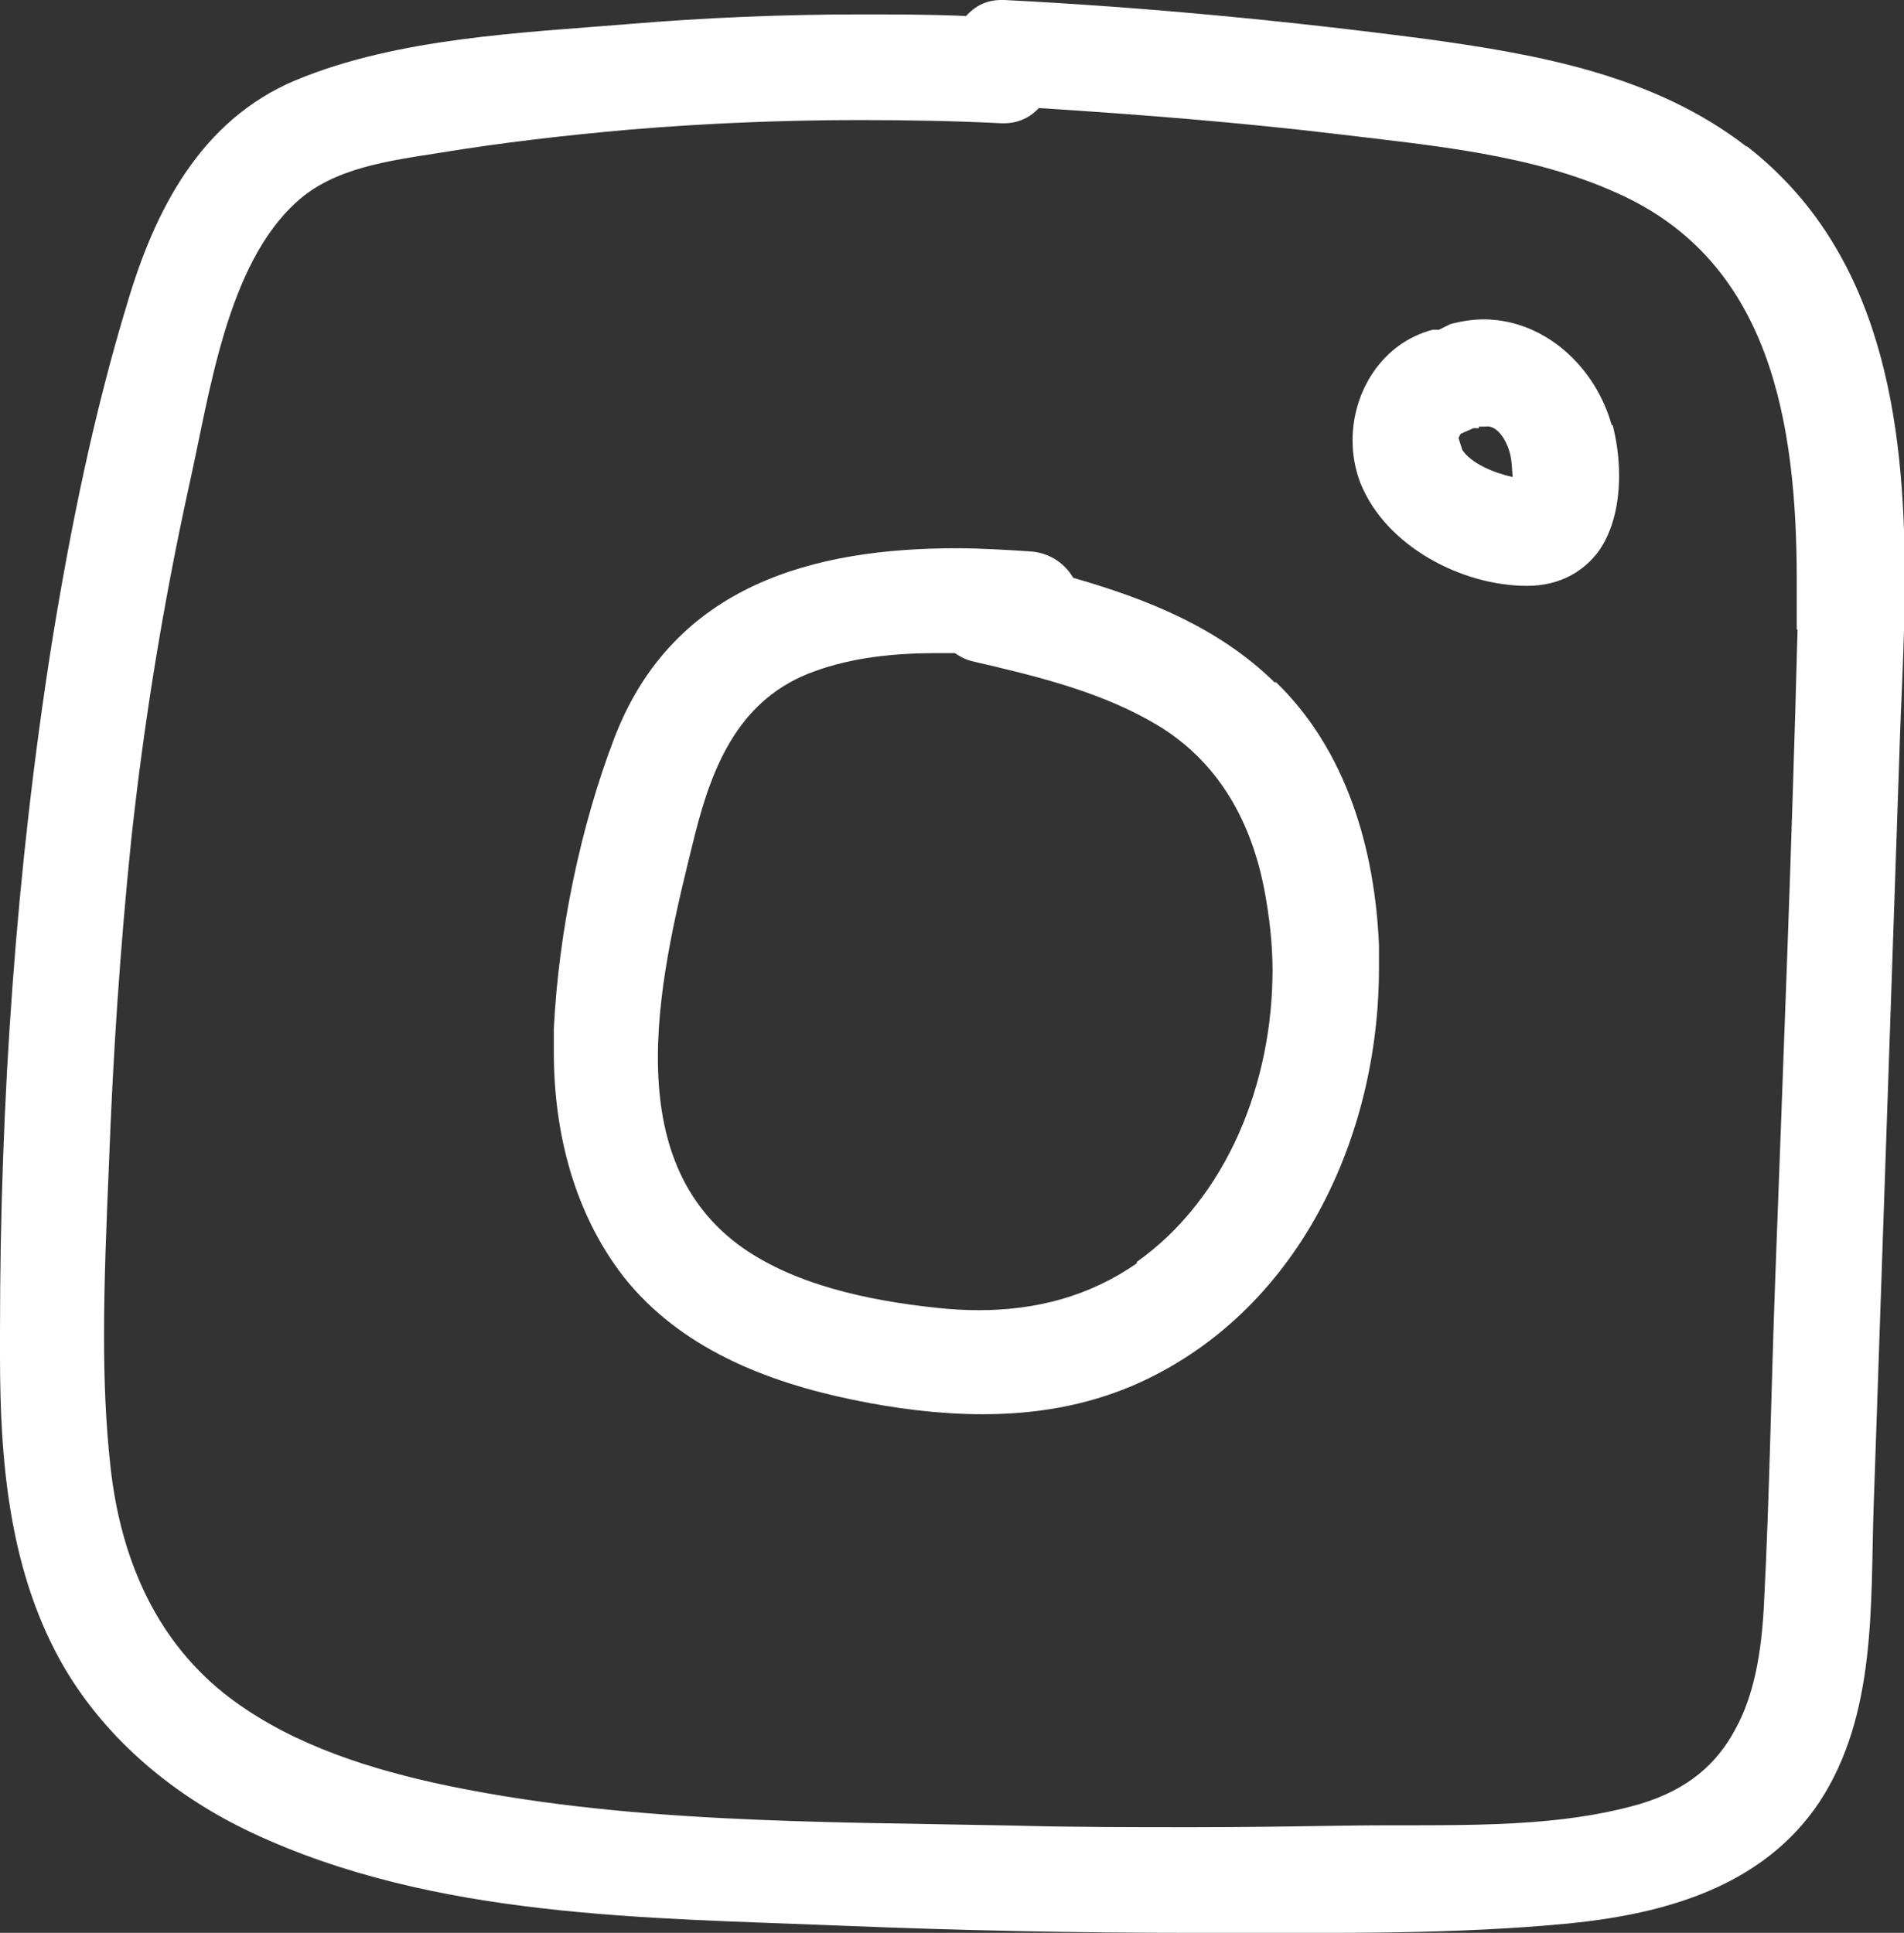
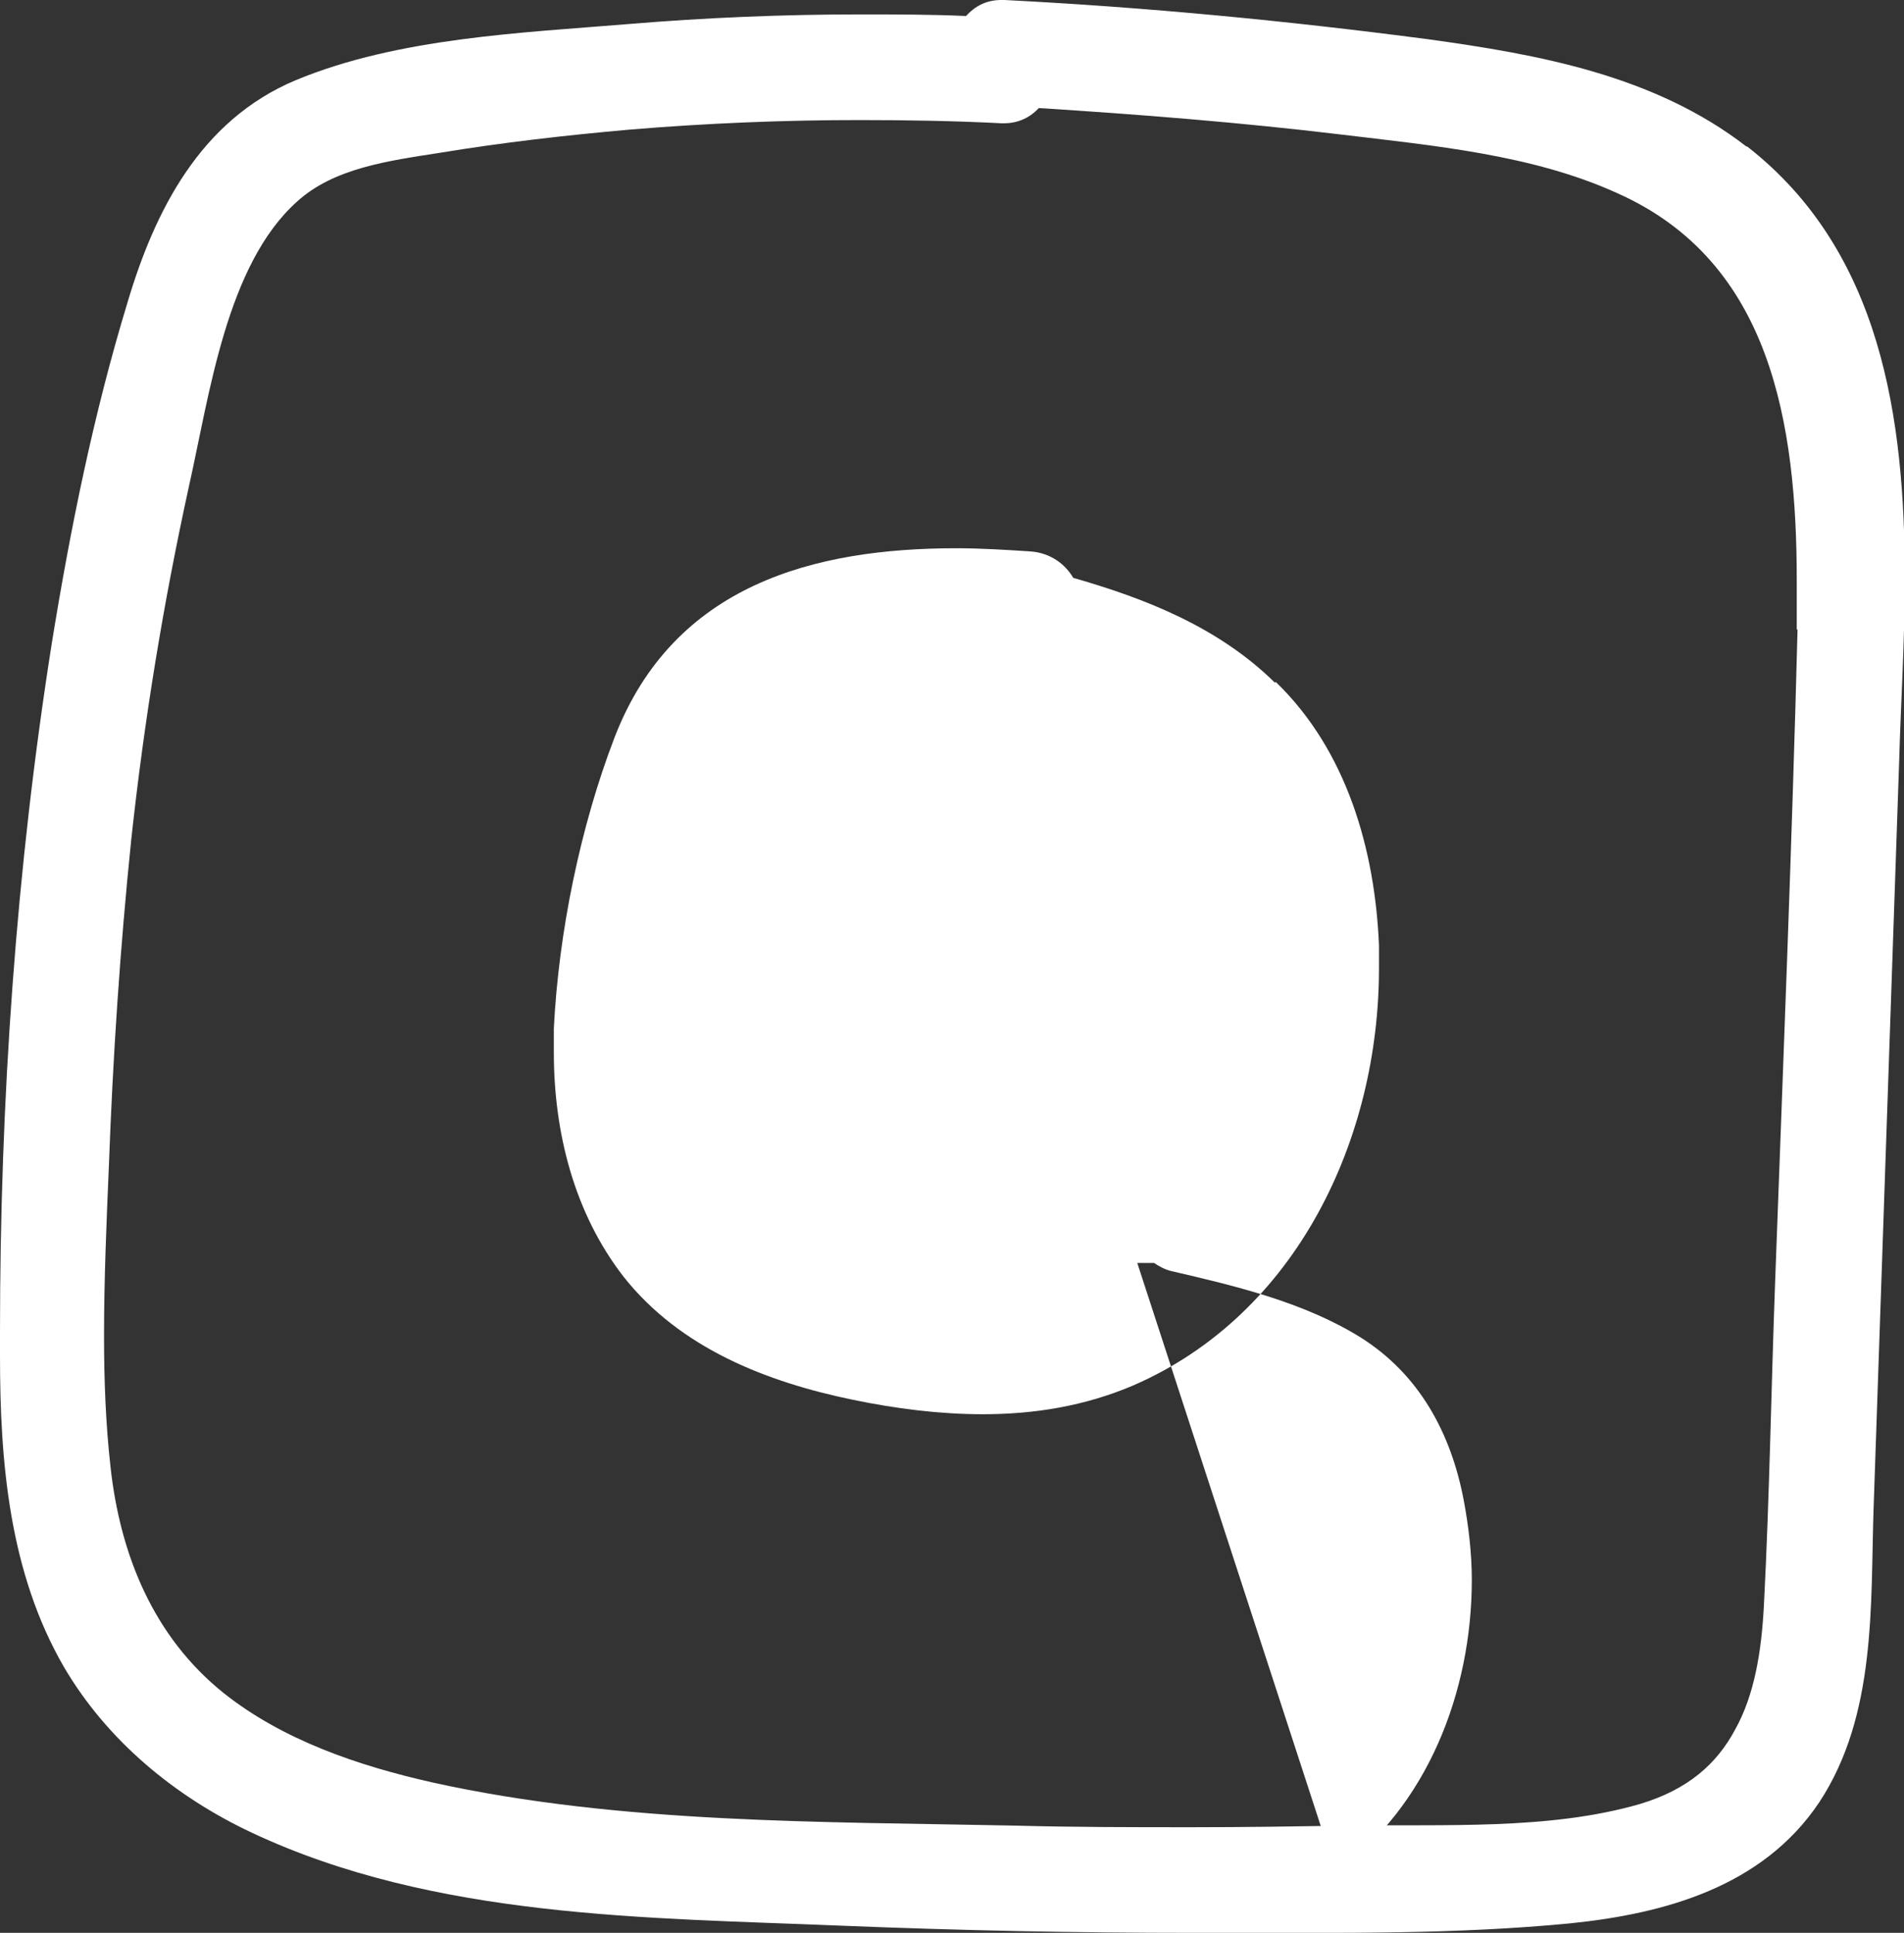
<svg xmlns="http://www.w3.org/2000/svg" id="Capa_2" viewBox="0 0 23.79 24.15">
  <rect x="0" y="0" width="23.79" height="24.15" fill="#333333" stroke="none" />
  <defs>
    <style>.cls-1{fill:#fff;}</style>
  </defs>
  <g id="Capa_1-2">
    <g>
      <path class="cls-1" d="M21.82,1.83c-1.15-.89-2.6-1.15-3.98-1.34C16.09,.26,14.32,.09,12.55,0h-.04c-.19,0-.33,.08-.44,.2-.44-.02-.88-.02-1.32-.02-.96,0-1.93,.04-2.89,.12-1.33,.11-2.88,.17-4.16,.7-1.2,.5-1.77,1.64-2.11,2.79-.42,1.38-.71,2.81-.94,4.23C.2,10.86,0,13.76,0,16.64c0,.1,0,.2,0,.3,0,1.31,.11,2.7,.8,3.89,.54,.92,1.39,1.62,2.35,2.07,2.28,1.07,4.94,1.06,7.36,1.16,1.47,.06,2.94,.09,4.41,.09,.13,0,.26,0,.39,0,1.43,0,2.89,.02,4.32-.12,1.16-.12,2.39-.45,3.1-1.51,.72-1.09,.64-2.48,.68-3.67l.32-9.35c.02-.72,.07-1.49,.07-2.27,0-2-.29-4.09-1.97-5.4Zm.64,6.03h0c-.07,2.72-.18,5.43-.28,8.15-.05,1.35-.07,2.69-.14,4.04-.03,.59-.12,1.13-.36,1.56-.23,.43-.59,.75-1.19,.93-1.14,.33-2.45,.25-3.66,.27-.64,.01-1.28,.02-1.93,.02-.74,0-1.48,0-2.21-.02-2.41-.05-4.94-.02-7.29-.54-.93-.21-1.87-.53-2.61-1.12-.87-.7-1.29-1.72-1.41-2.83-.06-.54-.08-1.08-.08-1.63,0-.7,.03-1.41,.06-2.11,.05-1.37,.14-2.73,.28-4.09,.16-1.48,.4-2.95,.72-4.41,.26-1.16,.47-2.77,1.35-3.56,.46-.42,1.14-.51,1.78-.61,.79-.13,1.58-.22,2.37-.29,.96-.08,1.92-.12,2.88-.12,.59,0,1.18,.01,1.77,.04h.04c.18,0,.33-.08,.43-.19,1.26,.08,2.52,.18,3.77,.33,1.16,.14,2.39,.25,3.45,.73,.97,.43,1.53,1.15,1.85,2.01,.32,.86,.4,1.86,.4,2.84,0,.2,0,.41,0,.61Z" />
-       <path class="cls-1" d="M20.04,5.35l.1-.03c-.2-.73-.83-1.32-1.59-1.33-.14,0-.28,.02-.43,.06h0l-.14,.07h-.08c-.64,.17-1,.78-1,1.38,0,.18,.03,.36,.1,.54,.32,.79,1.27,1.28,2.08,1.28h0c.41,0,.71-.18,.9-.44,.18-.26,.25-.6,.25-.94,0-.22-.03-.43-.08-.63l-.1,.03Zm-1.82,.13l.03-.06h0l.16-.07h.07v-.02h.08c.12-.02,.23,.11,.29,.28,.04,.11,.04,.22,.05,.35-.23-.05-.52-.17-.63-.34l-.09,.06,.09-.06-.05-.16Z" />
-       <path class="cls-1" d="M15.93,8.53c-.7-.69-1.61-1.05-2.52-1.31-.1-.17-.28-.31-.53-.33-.31-.02-.62-.04-.93-.04-1.77,0-3.53,.45-4.27,2.36-.43,1.12-.7,2.44-.76,3.64,0,.1,0,.2,0,.3,0,.99,.25,2,.87,2.8,.71,.9,1.8,1.32,2.87,1.54,.53,.11,1.08,.18,1.62,.18,.64,0,1.27-.1,1.88-.36,2.05-.89,3.07-3.09,3.07-5.21,0-.1,0-.19,0-.29-.05-1.19-.4-2.43-1.29-3.29Zm-1.72,7.25c-.6,.42-1.27,.59-1.98,.59-.17,0-.35-.01-.53-.03-.85-.09-1.81-.29-2.49-.8-.75-.57-.99-1.41-.99-2.33,0-.94,.26-1.96,.46-2.77,.23-.92,.58-1.72,1.49-2.05,.49-.18,1.02-.23,1.55-.23h.21c.06,.04,.13,.08,.21,.1,.82,.19,1.66,.39,2.37,.83,.73,.46,1.13,1.19,1.29,2.04,.06,.32,.1,.66,.1,.99,0,1.4-.56,2.84-1.7,3.65h0Z" />
+       <path class="cls-1" d="M15.93,8.53c-.7-.69-1.61-1.05-2.52-1.31-.1-.17-.28-.31-.53-.33-.31-.02-.62-.04-.93-.04-1.77,0-3.53,.45-4.27,2.36-.43,1.12-.7,2.44-.76,3.64,0,.1,0,.2,0,.3,0,.99,.25,2,.87,2.8,.71,.9,1.8,1.32,2.87,1.54,.53,.11,1.08,.18,1.62,.18,.64,0,1.27-.1,1.88-.36,2.05-.89,3.07-3.09,3.07-5.21,0-.1,0-.19,0-.29-.05-1.19-.4-2.43-1.29-3.29Zm-1.72,7.25h.21c.06,.04,.13,.08,.21,.1,.82,.19,1.66,.39,2.37,.83,.73,.46,1.13,1.19,1.29,2.04,.06,.32,.1,.66,.1,.99,0,1.4-.56,2.84-1.7,3.65h0Z" />
    </g>
  </g>
</svg>